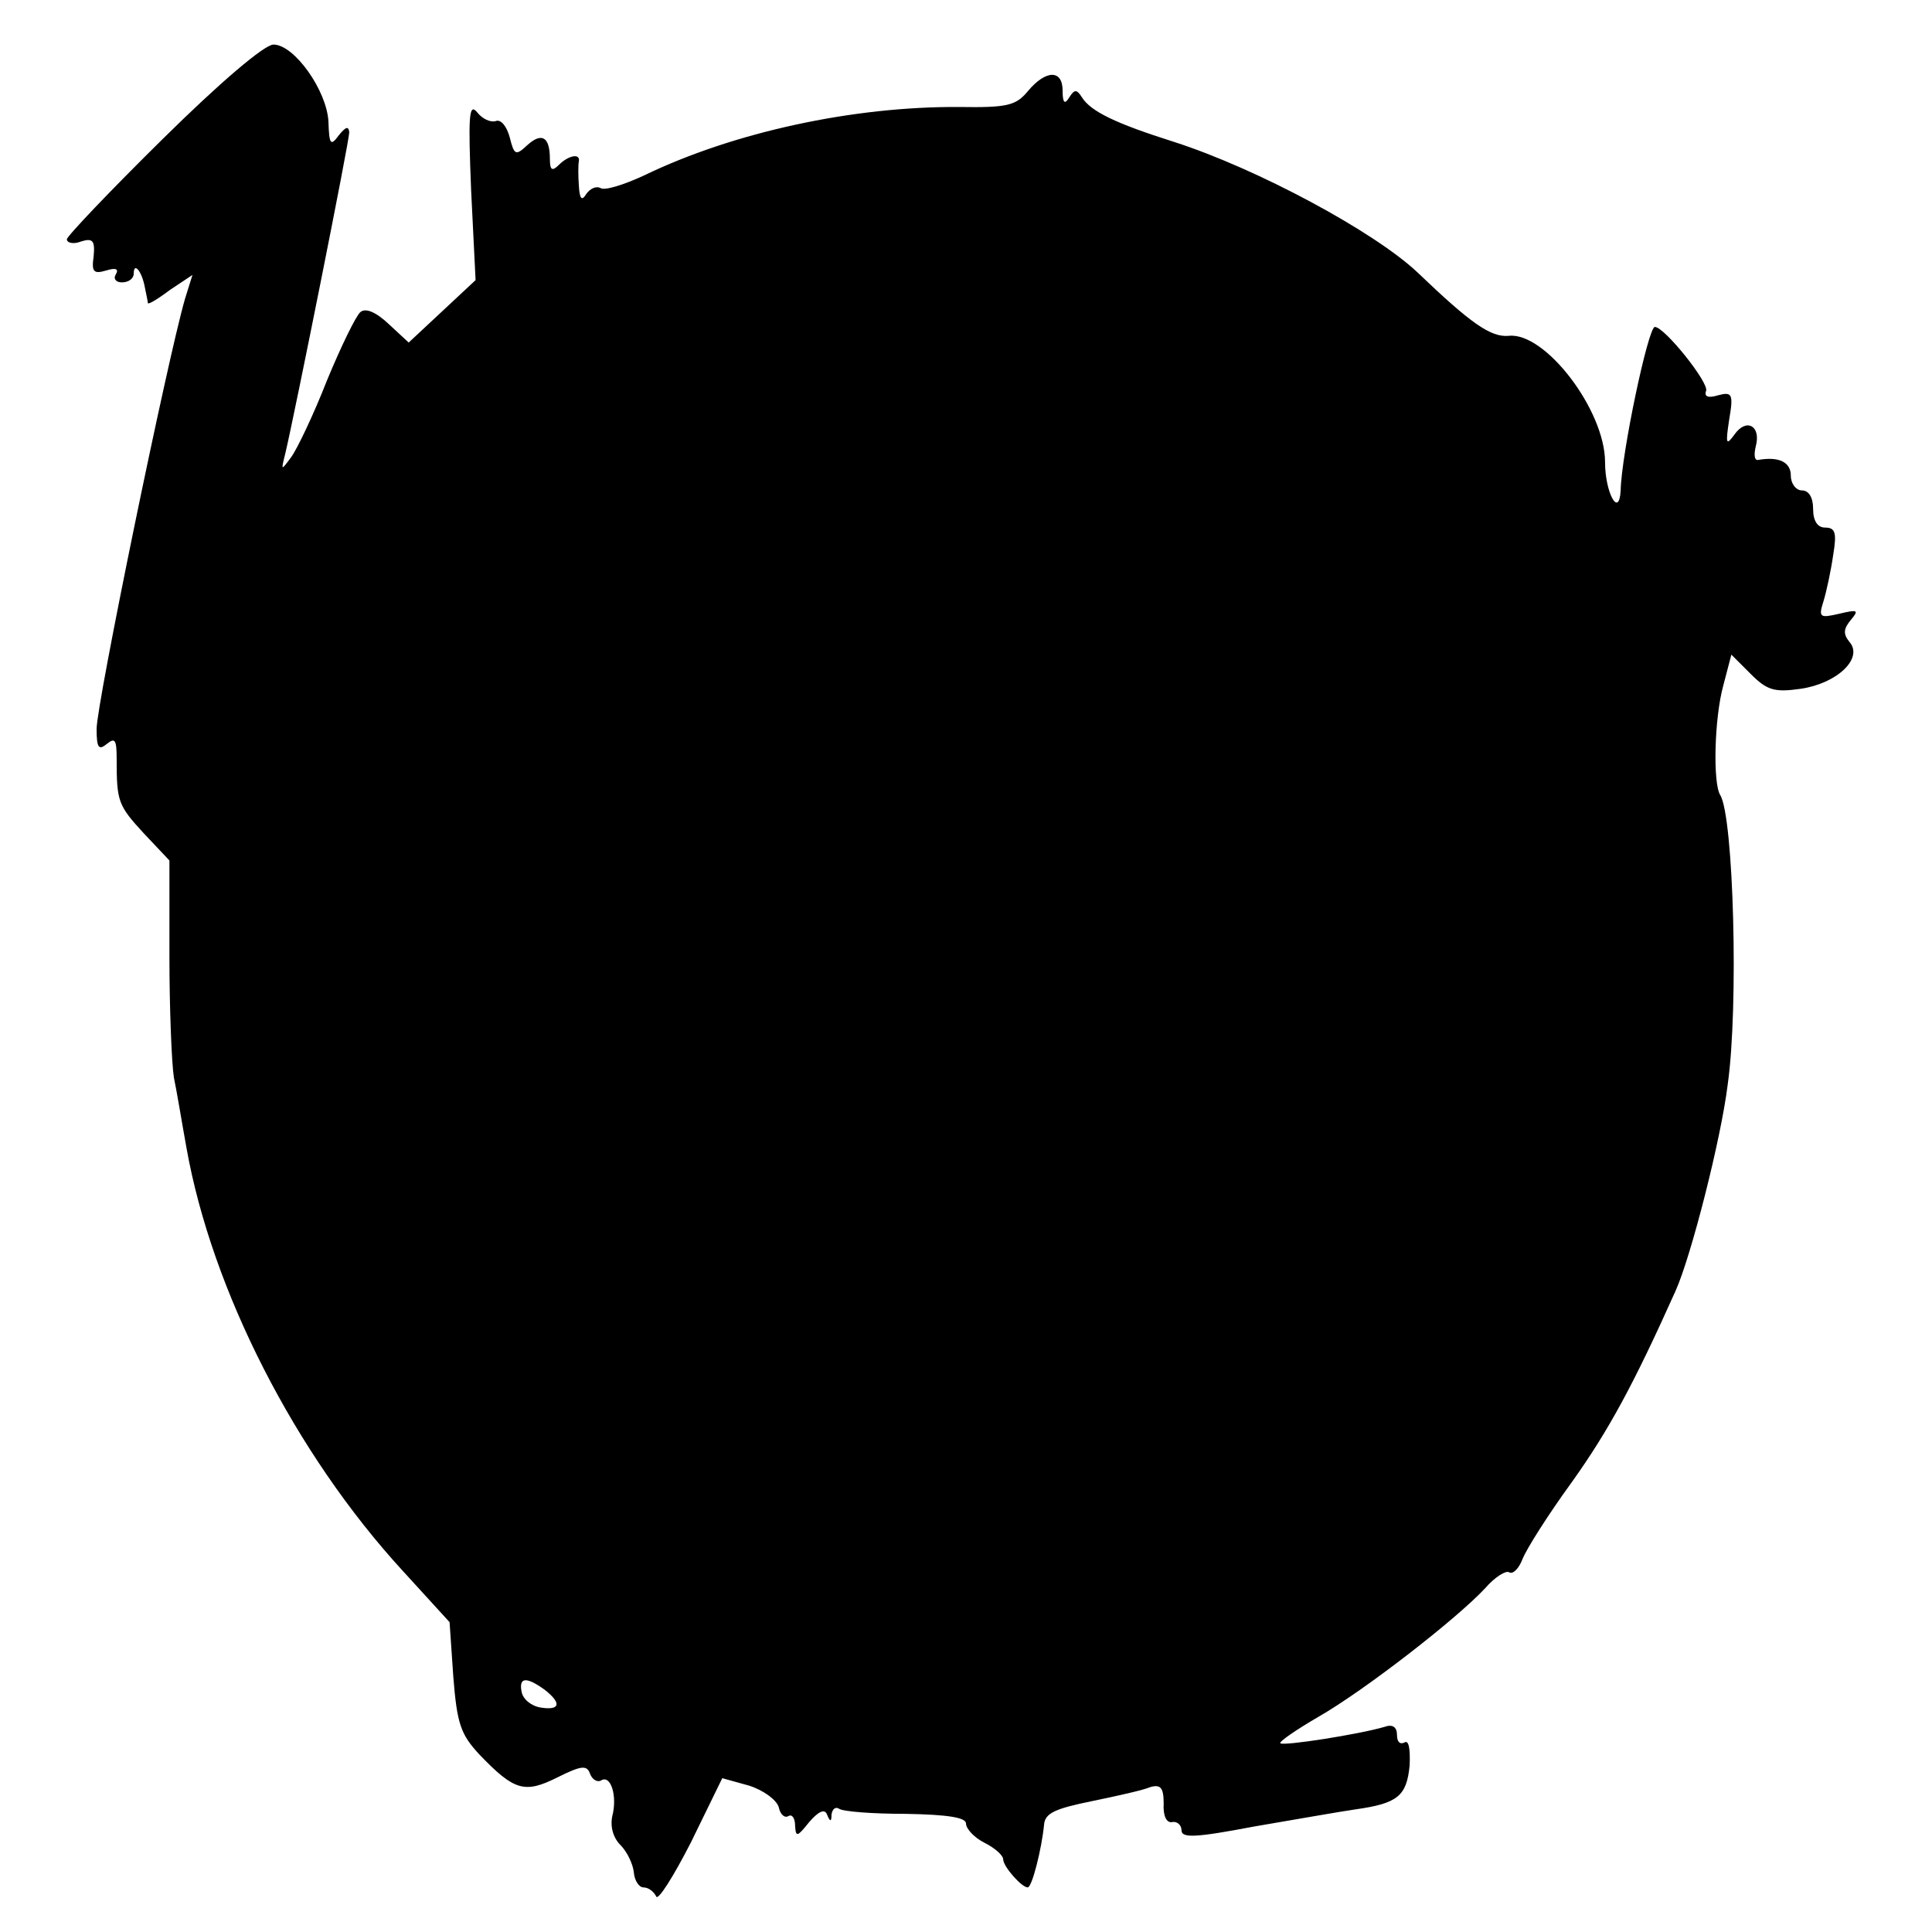
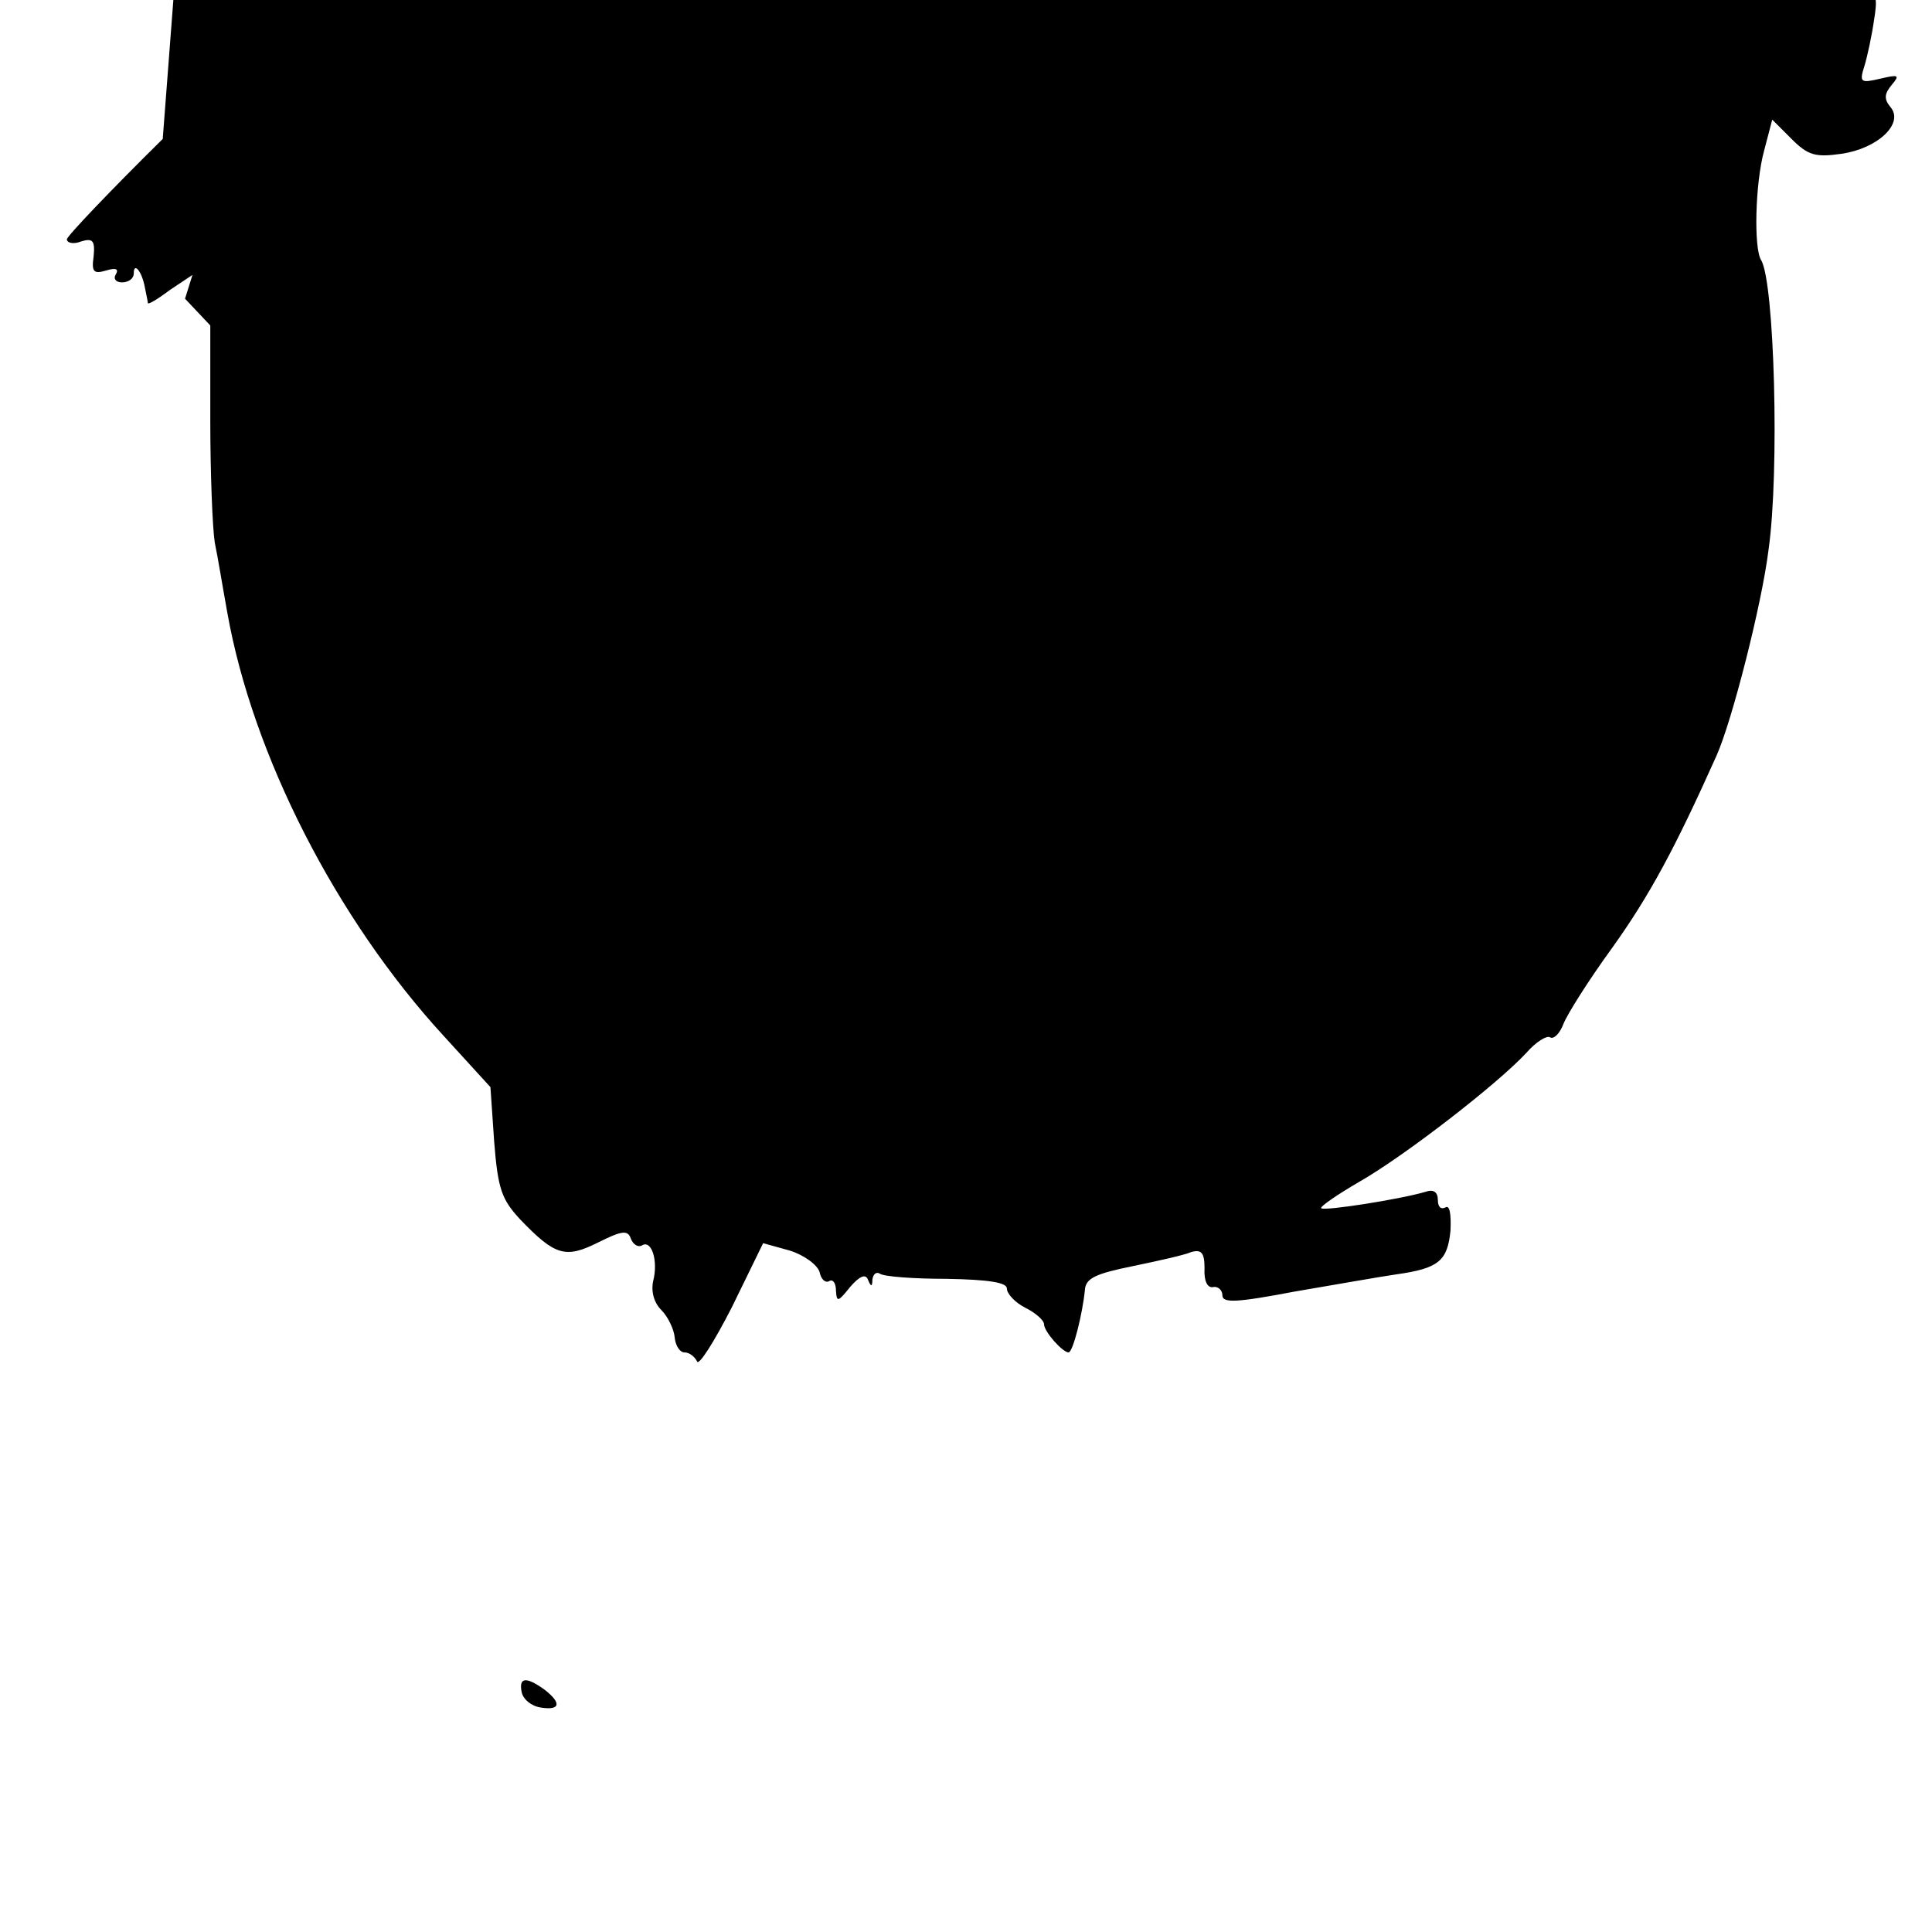
<svg xmlns="http://www.w3.org/2000/svg" version="1.0" width="260pt" height="260pt" viewBox="0 0 260 260" preserveAspectRatio="xMidYMid meet">
  <g transform="translate(0,260) scale(0.1,-0.1)" fill="#000000" stroke="none">
-     <path d="M219 2413 c-71 -70 -129 -131 -129 -135 0 -5 9 -7 19 -3 16 5 19 1 17 -20 -3 -21 0 -24 17 -19 13 4 17 2 13 -5 -4 -6 0 -11 8 -11 9 0 16 5 16 12 0 16 11 3 15 -19 2 -10 4 -19 4 -21 1 -2 14 6 30 18 l30 20 -10 -32 c-24 -83 -119 -545 -119 -579 0 -26 3 -29 14 -20 11 9 13 5 13 -21 0 -57 2 -62 37 -100 l34 -36 0 -129 c0 -70 3 -144 6 -163 4 -19 11 -62 17 -95 34 -191 146 -411 291 -569 l63 -69 5 -73 c5 -64 10 -78 35 -105 47 -49 61 -53 105 -31 32 16 40 17 44 5 3 -8 10 -12 15 -9 13 8 22 -21 15 -48 -3 -14 1 -29 11 -39 9 -9 17 -26 18 -37 1 -11 7 -20 13 -20 7 0 14 -6 17 -12 2 -7 23 26 47 73 l42 86 36 -10 c19 -6 37 -19 40 -29 2 -10 8 -15 13 -12 5 3 9 -3 9 -13 1 -16 3 -15 19 5 13 15 21 18 24 10 4 -10 6 -10 6 0 1 7 5 11 10 8 5 -4 46 -7 90 -7 57 -1 81 -5 81 -13 0 -7 11 -19 25 -26 14 -7 25 -17 25 -22 0 -10 25 -38 33 -38 6 0 19 53 22 84 1 16 15 22 64 32 34 7 70 15 79 19 14 4 18 -1 18 -22 -1 -17 4 -27 12 -25 6 1 12 -4 12 -11 0 -11 19 -10 98 5 53 9 115 20 136 23 57 8 69 18 73 59 1 22 -1 35 -7 31 -6 -3 -10 1 -10 10 0 11 -6 15 -17 11 -34 -10 -136 -26 -140 -22 -2 2 21 18 52 36 61 35 185 131 224 173 13 15 28 24 32 21 5 -3 13 5 18 18 5 13 34 59 66 103 50 70 84 133 140 258 21 47 61 204 70 277 15 105 8 361 -10 390 -10 16 -8 103 4 147 l11 42 26 -26 c22 -22 32 -25 67 -20 49 7 85 41 66 63 -9 11 -8 18 2 30 11 13 9 14 -16 8 -26 -6 -28 -5 -21 17 4 13 10 41 13 62 5 30 3 37 -11 37 -10 0 -16 9 -16 25 0 16 -6 25 -15 25 -8 0 -15 9 -15 20 0 18 -16 26 -44 21 -5 -1 -6 7 -3 19 7 27 -13 38 -29 15 -11 -15 -12 -13 -7 20 6 35 4 38 -15 33 -13 -4 -19 -2 -16 6 4 11 -56 86 -69 86 -9 0 -45 -171 -46 -220 -2 -38 -21 -3 -21 38 0 70 -81 176 -130 170 -24 -2 -51 17 -122 85 -58 55 -216 140 -328 176 -79 25 -112 41 -124 60 -7 11 -10 11 -17 0 -6 -10 -9 -8 -9 9 0 29 -23 28 -47 -1 -16 -19 -27 -22 -92 -21 -143 1 -304 -34 -424 -92 -28 -13 -54 -21 -59 -17 -6 3 -14 -1 -19 -8 -6 -10 -9 -7 -10 11 -1 14 -1 28 0 33 2 11 -14 8 -27 -5 -9 -9 -12 -7 -12 8 0 30 -11 36 -30 19 -16 -15 -18 -14 -24 10 -4 15 -12 25 -19 22 -7 -2 -18 3 -25 12 -11 13 -12 -5 -8 -105 l6 -121 -45 -42 -45 -42 -27 25 c-17 16 -31 22 -38 16 -6 -5 -26 -46 -45 -92 -18 -46 -40 -92 -48 -103 -14 -19 -14 -19 -8 5 13 55 86 420 86 432 -1 9 -5 7 -14 -4 -11 -15 -13 -13 -14 18 -2 42 -46 104 -74 104 -12 0 -71 -50 -149 -127z m514 -2087 c23 -18 21 -28 -5 -24 -13 2 -24 11 -26 21 -4 20 6 21 31 3z" />
+     <path d="M219 2413 c-71 -70 -129 -131 -129 -135 0 -5 9 -7 19 -3 16 5 19 1 17 -20 -3 -21 0 -24 17 -19 13 4 17 2 13 -5 -4 -6 0 -11 8 -11 9 0 16 5 16 12 0 16 11 3 15 -19 2 -10 4 -19 4 -21 1 -2 14 6 30 18 l30 20 -10 -32 l34 -36 0 -129 c0 -70 3 -144 6 -163 4 -19 11 -62 17 -95 34 -191 146 -411 291 -569 l63 -69 5 -73 c5 -64 10 -78 35 -105 47 -49 61 -53 105 -31 32 16 40 17 44 5 3 -8 10 -12 15 -9 13 8 22 -21 15 -48 -3 -14 1 -29 11 -39 9 -9 17 -26 18 -37 1 -11 7 -20 13 -20 7 0 14 -6 17 -12 2 -7 23 26 47 73 l42 86 36 -10 c19 -6 37 -19 40 -29 2 -10 8 -15 13 -12 5 3 9 -3 9 -13 1 -16 3 -15 19 5 13 15 21 18 24 10 4 -10 6 -10 6 0 1 7 5 11 10 8 5 -4 46 -7 90 -7 57 -1 81 -5 81 -13 0 -7 11 -19 25 -26 14 -7 25 -17 25 -22 0 -10 25 -38 33 -38 6 0 19 53 22 84 1 16 15 22 64 32 34 7 70 15 79 19 14 4 18 -1 18 -22 -1 -17 4 -27 12 -25 6 1 12 -4 12 -11 0 -11 19 -10 98 5 53 9 115 20 136 23 57 8 69 18 73 59 1 22 -1 35 -7 31 -6 -3 -10 1 -10 10 0 11 -6 15 -17 11 -34 -10 -136 -26 -140 -22 -2 2 21 18 52 36 61 35 185 131 224 173 13 15 28 24 32 21 5 -3 13 5 18 18 5 13 34 59 66 103 50 70 84 133 140 258 21 47 61 204 70 277 15 105 8 361 -10 390 -10 16 -8 103 4 147 l11 42 26 -26 c22 -22 32 -25 67 -20 49 7 85 41 66 63 -9 11 -8 18 2 30 11 13 9 14 -16 8 -26 -6 -28 -5 -21 17 4 13 10 41 13 62 5 30 3 37 -11 37 -10 0 -16 9 -16 25 0 16 -6 25 -15 25 -8 0 -15 9 -15 20 0 18 -16 26 -44 21 -5 -1 -6 7 -3 19 7 27 -13 38 -29 15 -11 -15 -12 -13 -7 20 6 35 4 38 -15 33 -13 -4 -19 -2 -16 6 4 11 -56 86 -69 86 -9 0 -45 -171 -46 -220 -2 -38 -21 -3 -21 38 0 70 -81 176 -130 170 -24 -2 -51 17 -122 85 -58 55 -216 140 -328 176 -79 25 -112 41 -124 60 -7 11 -10 11 -17 0 -6 -10 -9 -8 -9 9 0 29 -23 28 -47 -1 -16 -19 -27 -22 -92 -21 -143 1 -304 -34 -424 -92 -28 -13 -54 -21 -59 -17 -6 3 -14 -1 -19 -8 -6 -10 -9 -7 -10 11 -1 14 -1 28 0 33 2 11 -14 8 -27 -5 -9 -9 -12 -7 -12 8 0 30 -11 36 -30 19 -16 -15 -18 -14 -24 10 -4 15 -12 25 -19 22 -7 -2 -18 3 -25 12 -11 13 -12 -5 -8 -105 l6 -121 -45 -42 -45 -42 -27 25 c-17 16 -31 22 -38 16 -6 -5 -26 -46 -45 -92 -18 -46 -40 -92 -48 -103 -14 -19 -14 -19 -8 5 13 55 86 420 86 432 -1 9 -5 7 -14 -4 -11 -15 -13 -13 -14 18 -2 42 -46 104 -74 104 -12 0 -71 -50 -149 -127z m514 -2087 c23 -18 21 -28 -5 -24 -13 2 -24 11 -26 21 -4 20 6 21 31 3z" />
  </g>
</svg>